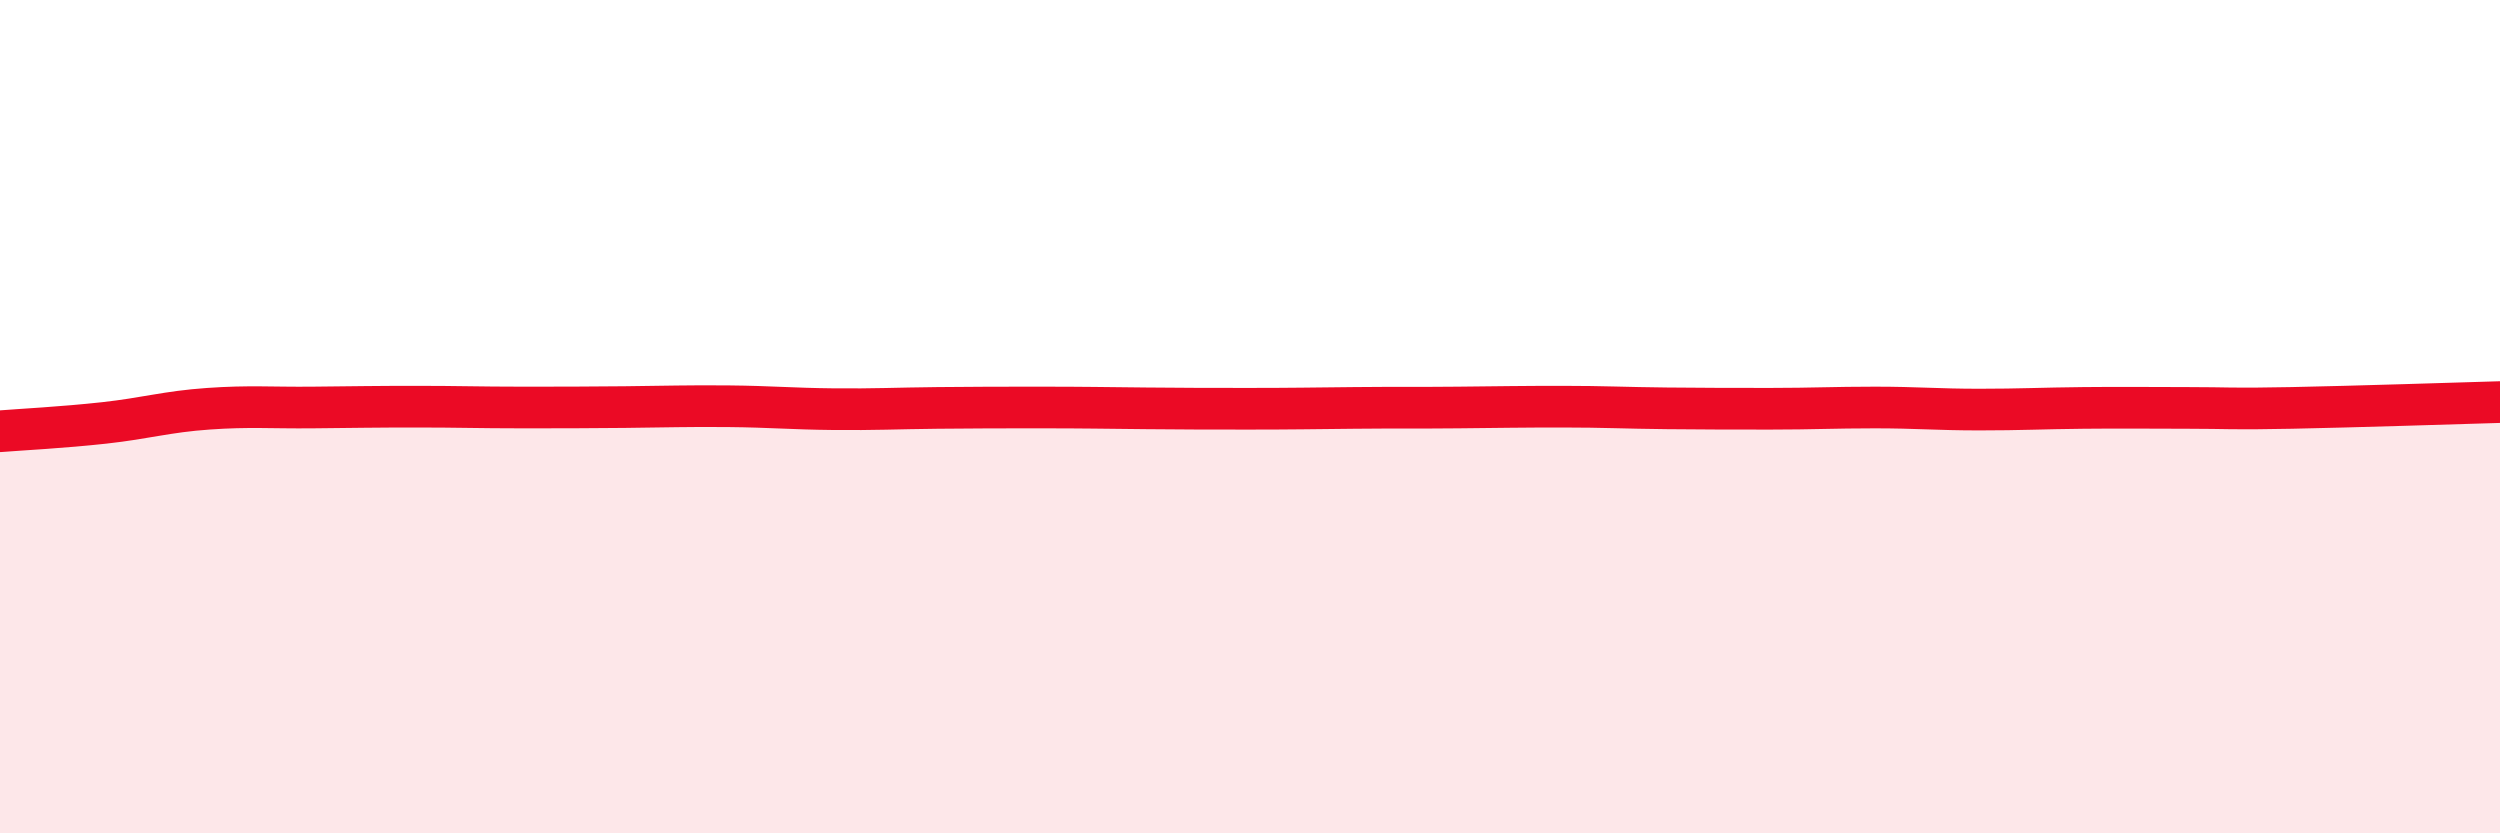
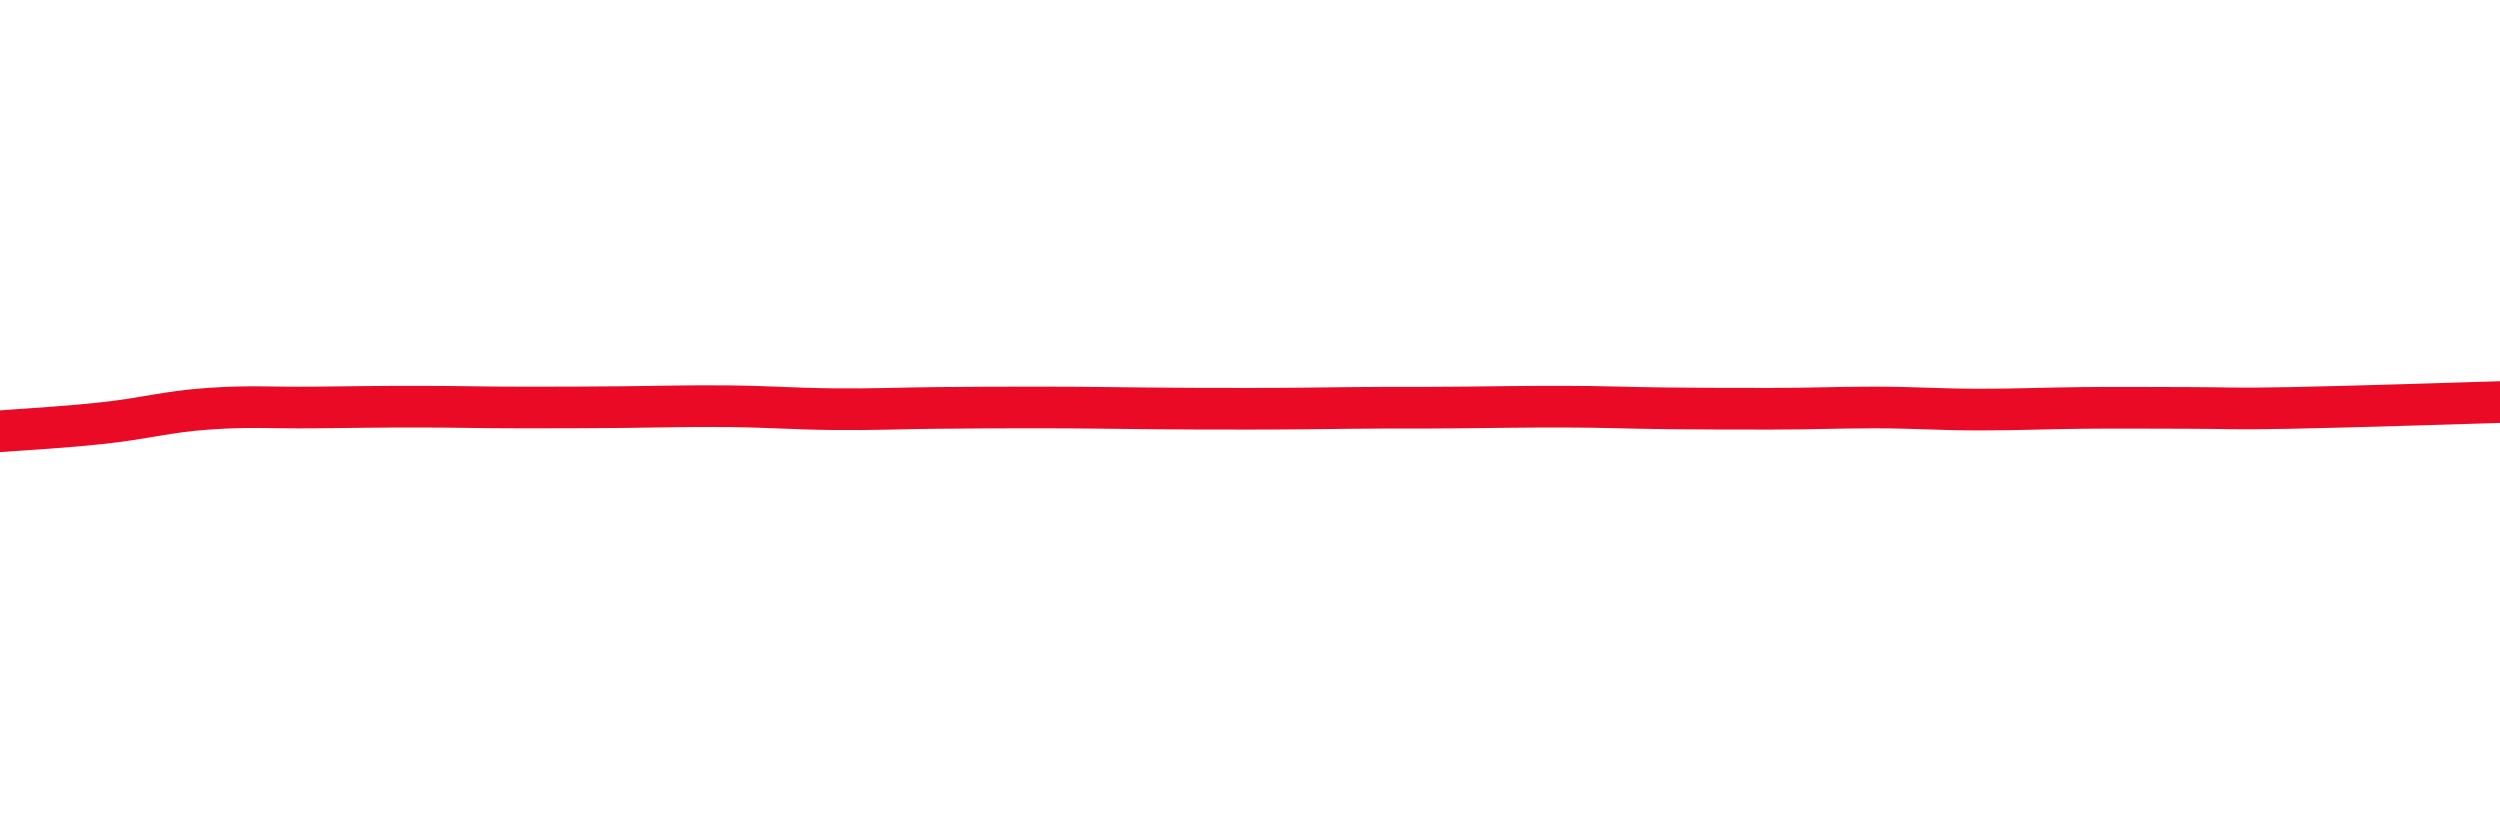
<svg xmlns="http://www.w3.org/2000/svg" width="60" height="20" viewBox="0 0 60 20">
-   <path d="M 0,10.35 C 0.5,10.31 1.5,10.26 2.5,10.15 C 3.5,10.04 4,9.88 5,9.81 C 6,9.74 6.5,9.79 7.5,9.78 C 8.5,9.77 9,9.76 10,9.76 C 11,9.76 11.5,9.78 12.5,9.78 C 13.5,9.78 14,9.78 15,9.77 C 16,9.76 16.5,9.74 17.5,9.75 C 18.5,9.76 19,9.81 20,9.82 C 21,9.83 21.5,9.8 22.5,9.79 C 23.5,9.78 24,9.78 25,9.78 C 26,9.78 26.5,9.79 27.5,9.8 C 28.5,9.81 29,9.81 30,9.81 C 31,9.81 31.5,9.8 32.5,9.79 C 33.5,9.78 34,9.79 35,9.78 C 36,9.77 36.5,9.76 37.5,9.76 C 38.5,9.76 39,9.79 40,9.8 C 41,9.81 41.5,9.81 42.5,9.81 C 43.5,9.81 44,9.78 45,9.78 C 46,9.78 46.5,9.83 47.5,9.83 C 48.5,9.83 49,9.8 50,9.79 C 51,9.78 51.5,9.79 52.5,9.79 C 53.5,9.79 53.5,9.82 55,9.79 C 56.5,9.76 59,9.68 60,9.65L60 20L0 20Z" fill="#EB0A25" opacity="0.1" stroke-linecap="round" stroke-linejoin="round" />
  <path d="M 0,10.35 C 0.5,10.31 1.5,10.26 2.5,10.15 C 3.5,10.04 4,9.88 5,9.81 C 6,9.74 6.5,9.79 7.5,9.78 C 8.5,9.77 9,9.76 10,9.76 C 11,9.76 11.5,9.78 12.5,9.78 C 13.5,9.78 14,9.78 15,9.77 C 16,9.76 16.5,9.74 17.5,9.75 C 18.5,9.76 19,9.81 20,9.82 C 21,9.83 21.5,9.8 22.5,9.79 C 23.5,9.78 24,9.78 25,9.78 C 26,9.78 26.5,9.79 27.5,9.8 C 28.5,9.81 29,9.81 30,9.81 C 31,9.81 31.5,9.8 32.5,9.79 C 33.5,9.78 34,9.79 35,9.78 C 36,9.77 36.5,9.76 37.5,9.76 C 38.5,9.76 39,9.79 40,9.8 C 41,9.81 41.5,9.81 42.5,9.81 C 43.5,9.81 44,9.78 45,9.78 C 46,9.78 46.5,9.83 47.5,9.83 C 48.5,9.83 49,9.8 50,9.79 C 51,9.78 51.5,9.79 52.5,9.79 C 53.5,9.79 53.5,9.82 55,9.79 C 56.5,9.76 59,9.68 60,9.65" stroke="#EB0A25" stroke-width="1" fill="none" stroke-linecap="round" stroke-linejoin="round" />
</svg>